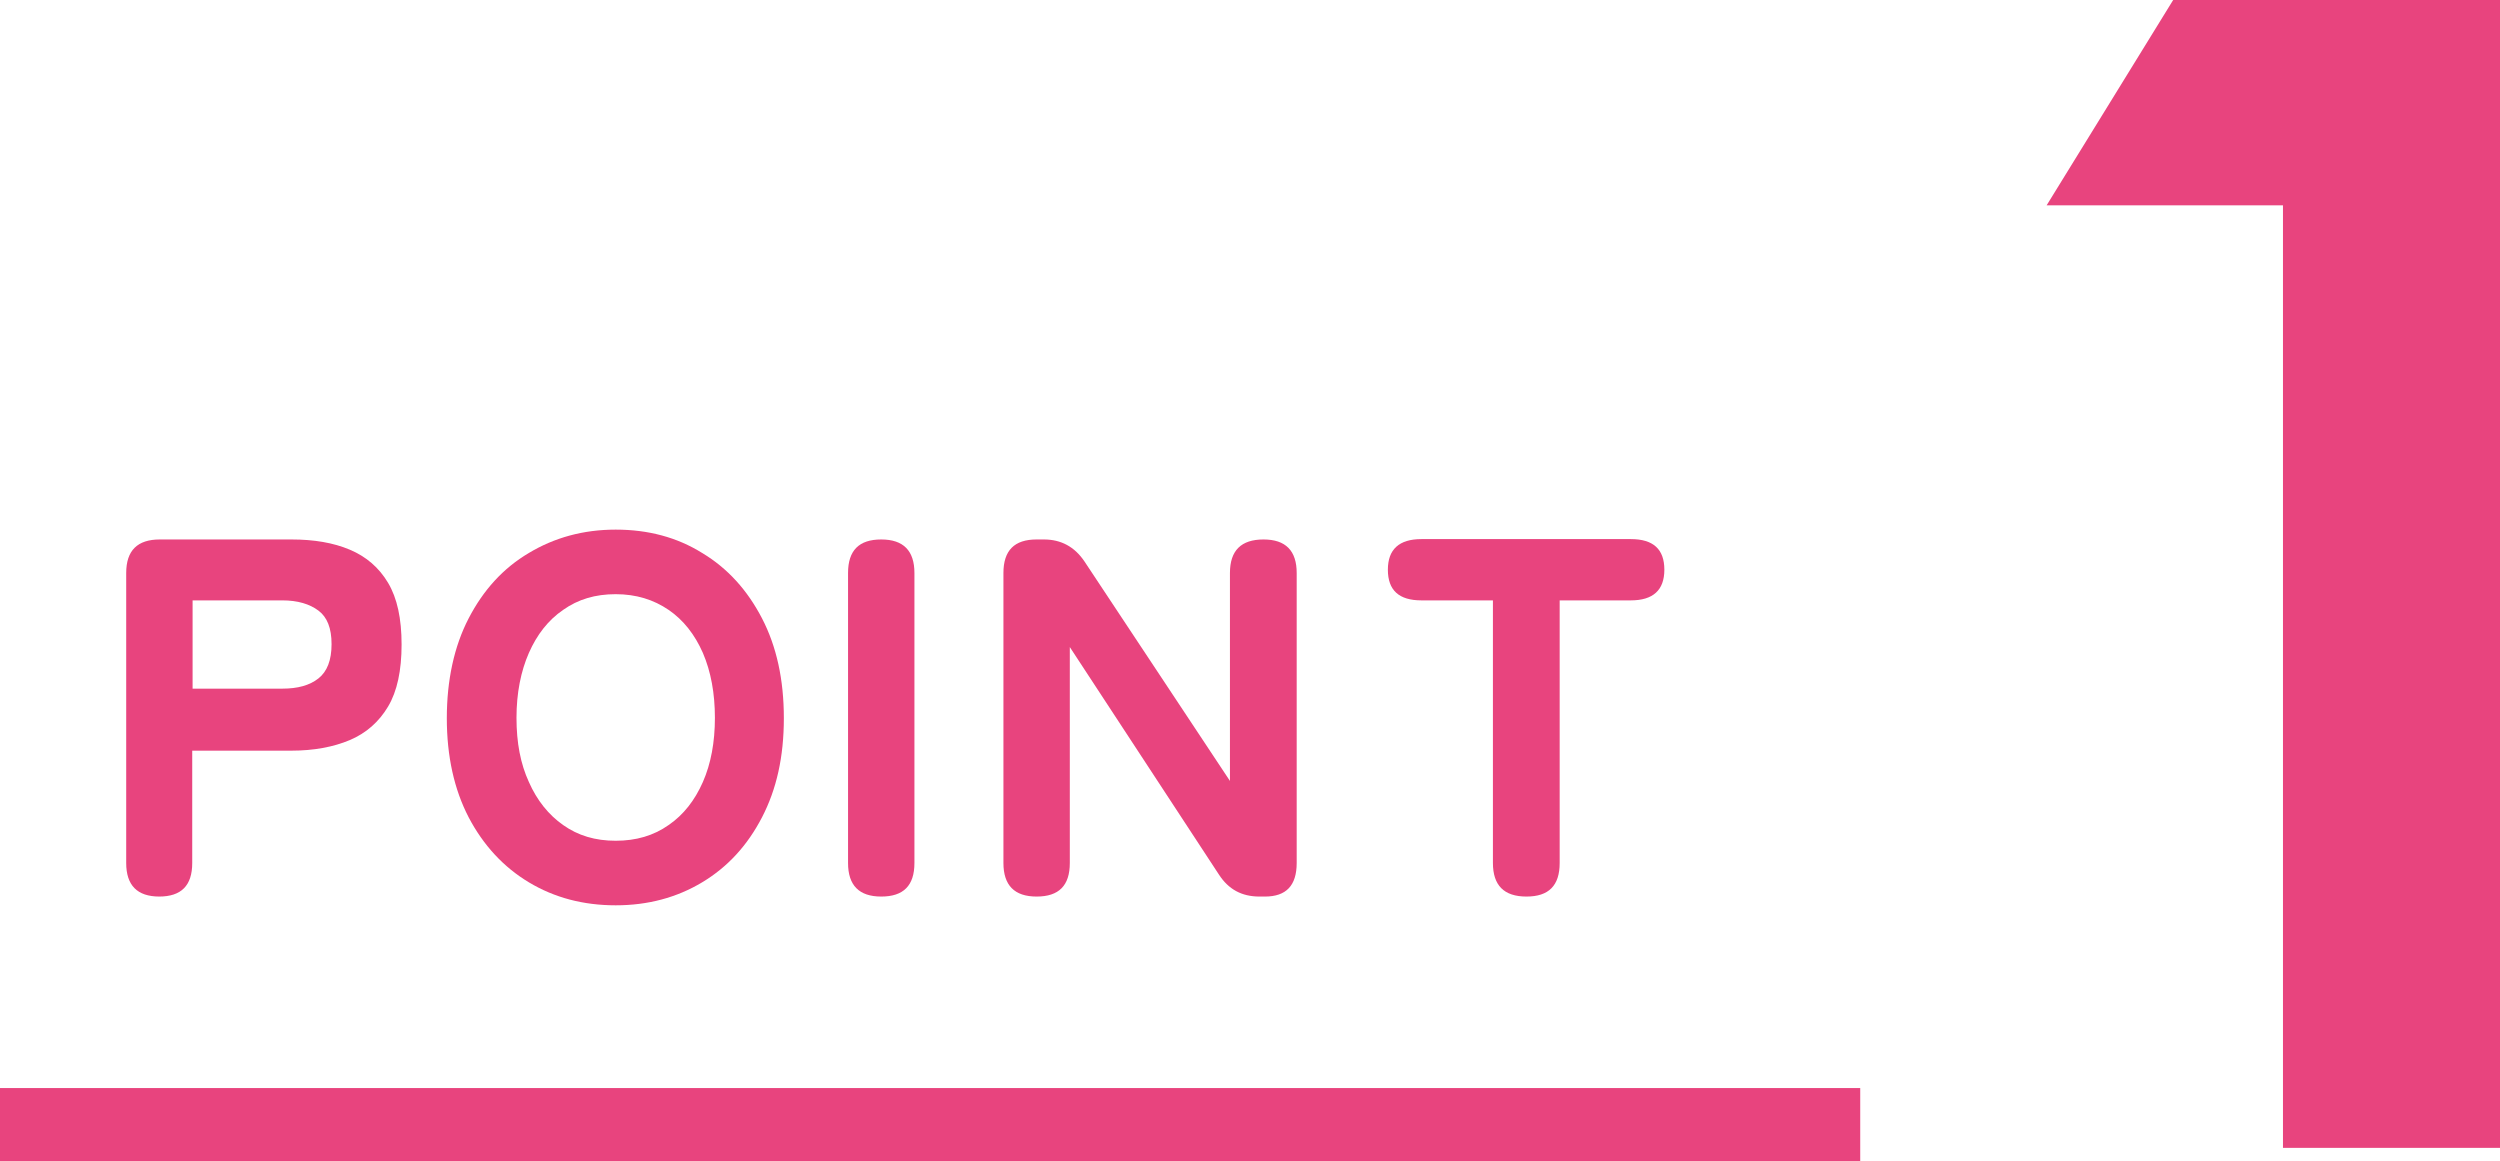
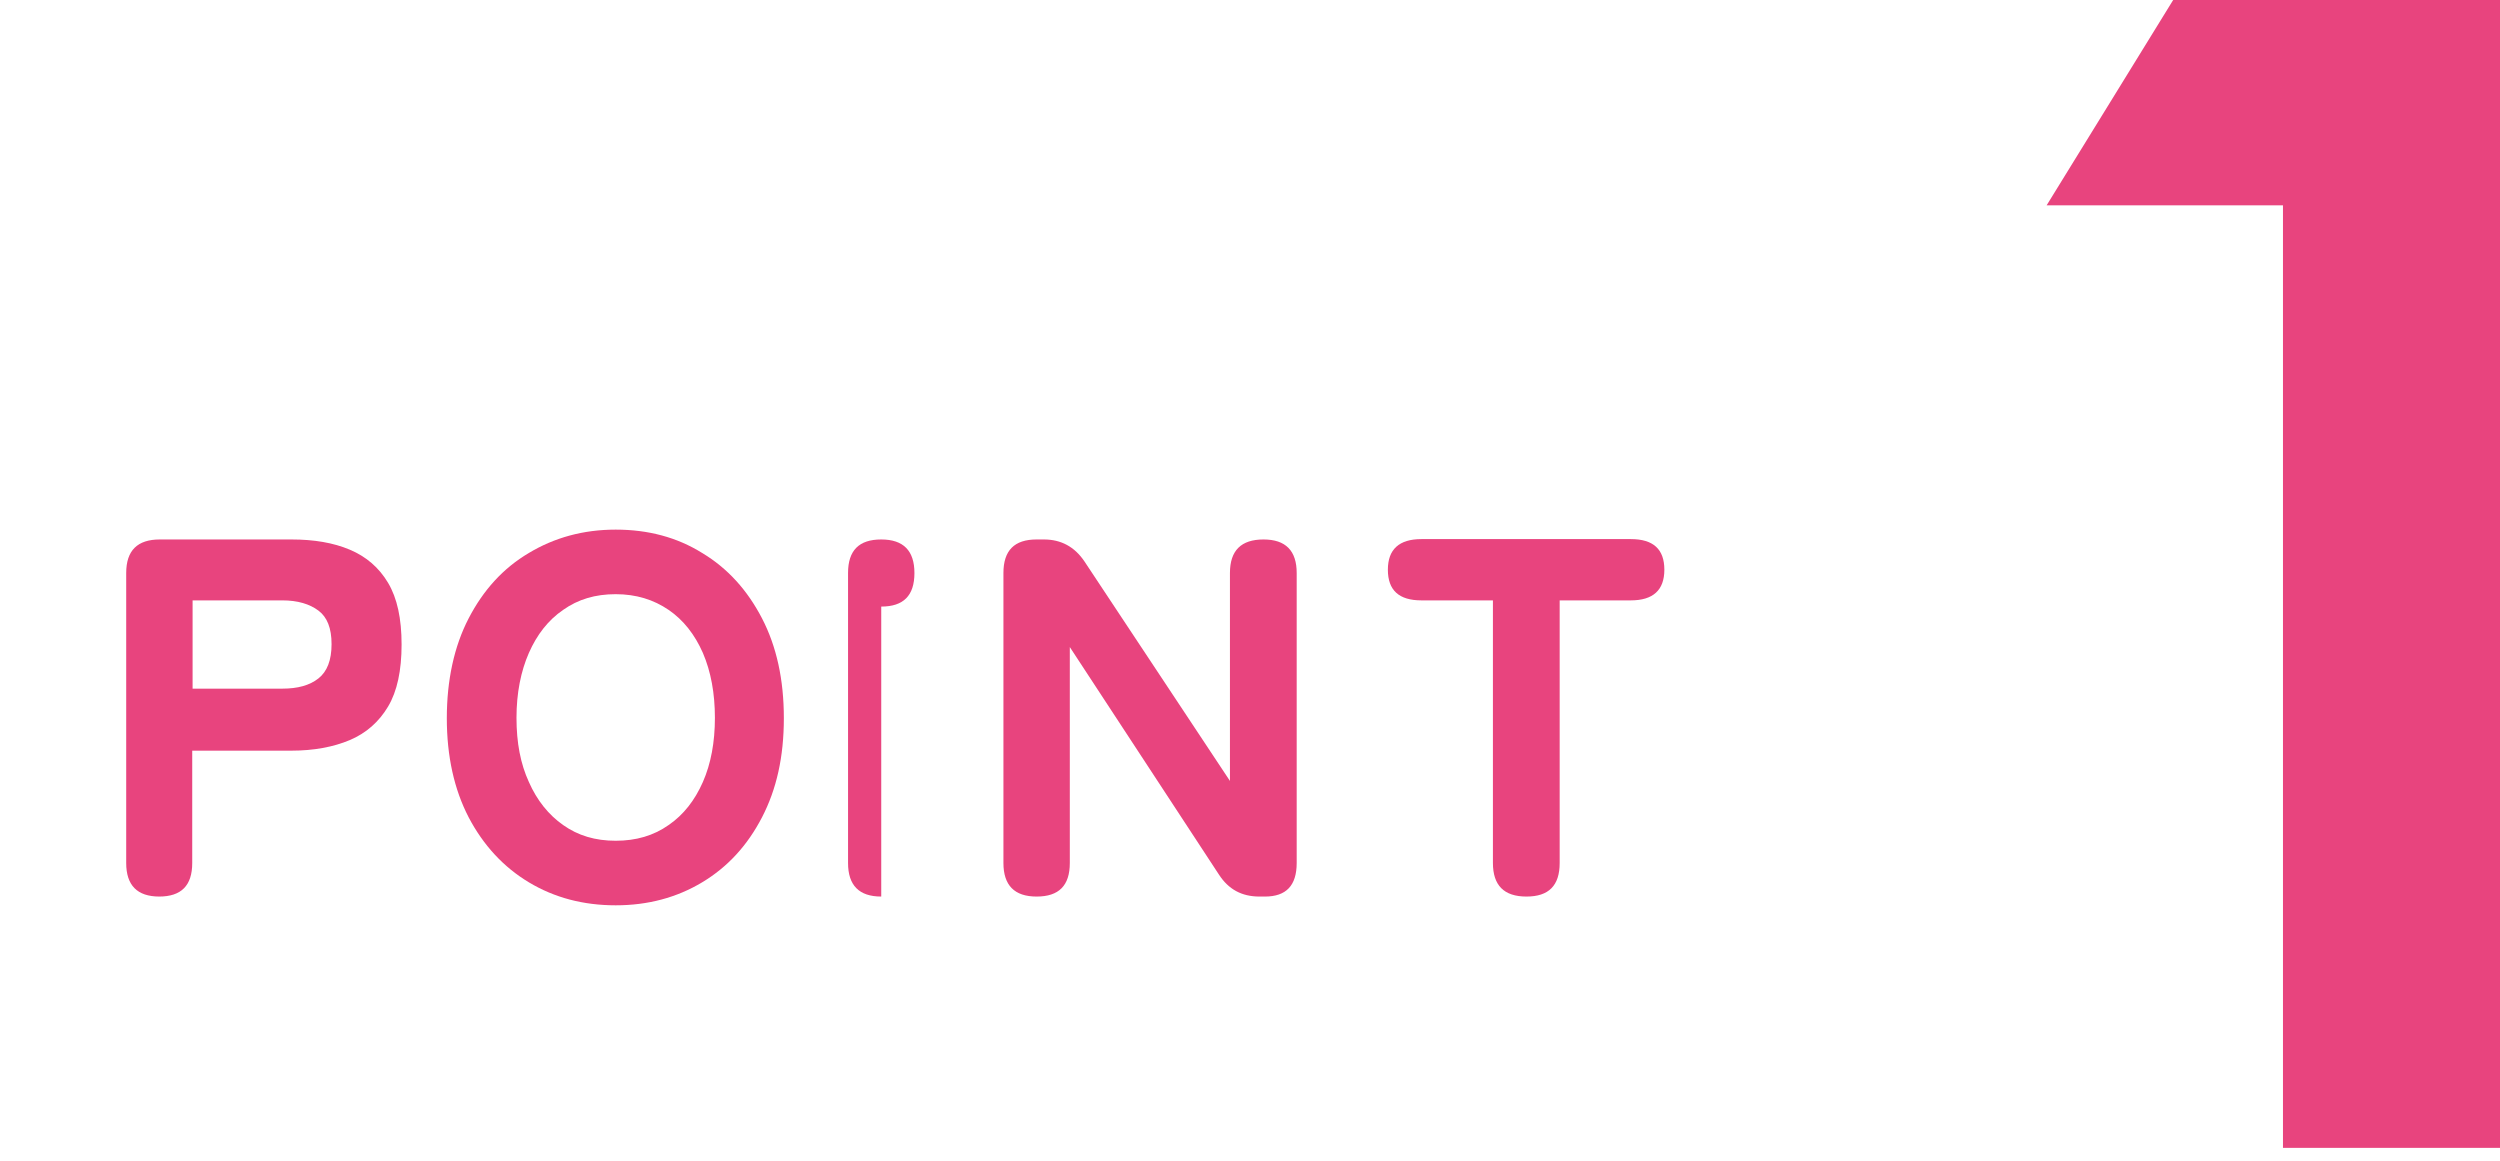
<svg xmlns="http://www.w3.org/2000/svg" id="_レイヤー_2" data-name="レイヤー 2" viewBox="0 0 68.54 31.83">
  <defs>
    <style>
      .cls-1 {
        fill: none;
        stroke: #e8447e;
        stroke-miterlimit: 10;
        stroke-width: 2px;
      }

      .cls-2 {
        fill: #e8447e;
      }
    </style>
  </defs>
  <g id="text">
    <g>
      <path class="cls-2" d="M59.58,0h8.96v31.47h-5.95V5.63h-6.48l3.47-5.63Z" />
-       <line class="cls-1" y1="30.83" x2="51" y2="30.83" />
      <g>
        <path class="cls-2" d="M4.37,24.58c-.61,0-.91-.31-.91-.92v-7.95c0-.62.31-.92.92-.92h3.61c.62,0,1.15.09,1.6.28.45.19.8.49,1.05.91.25.42.37.98.37,1.69s-.12,1.28-.37,1.7c-.25.42-.6.73-1.05.92-.45.19-.99.29-1.6.29h-2.72v3.08c0,.62-.3.92-.91.92ZM5.28,18.88h2.46c.42,0,.75-.09.99-.28.24-.19.36-.5.36-.94s-.12-.74-.36-.92-.57-.28-.99-.28h-2.46v2.42Z" />
        <path class="cls-2" d="M16.88,24.82c-.89,0-1.68-.21-2.38-.63-.7-.42-1.25-1.02-1.65-1.78-.4-.77-.6-1.68-.6-2.72s.2-1.97.6-2.74c.4-.77.94-1.37,1.65-1.79.7-.42,1.49-.64,2.38-.64s1.68.21,2.37.64c.7.42,1.24,1.02,1.64,1.79.4.77.6,1.68.6,2.74s-.2,1.95-.6,2.72c-.4.77-.94,1.36-1.64,1.78s-1.49.63-2.37.63ZM16.88,23.05c.56,0,1.04-.14,1.45-.43.41-.28.72-.68.94-1.18.22-.5.33-1.09.33-1.76s-.11-1.27-.33-1.78c-.22-.5-.53-.9-.94-1.18-.41-.28-.89-.43-1.45-.43s-1.03.14-1.44.43c-.41.28-.72.68-.94,1.18-.22.5-.34,1.1-.34,1.78s.11,1.26.34,1.76c.22.5.54.9.94,1.18.41.29.88.43,1.44.43Z" />
-         <path class="cls-2" d="M24.16,24.58c-.61,0-.91-.31-.91-.92v-7.95c0-.62.3-.92.91-.92s.91.31.91.92v7.95c0,.62-.3.92-.91.92Z" />
+         <path class="cls-2" d="M24.16,24.58c-.61,0-.91-.31-.91-.92v-7.95c0-.62.3-.92.91-.92s.91.31.91.92c0,.62-.3.92-.91.92Z" />
        <path class="cls-2" d="M28.42,24.58c-.61,0-.91-.31-.91-.92v-7.95c0-.62.3-.92.91-.92h.2c.47,0,.84.2,1.11.6l3.99,6.02v-5.7c0-.62.31-.92.92-.92s.91.31.91.92v7.95c0,.62-.29.92-.87.92h-.15c-.49,0-.85-.2-1.11-.6l-4.09-6.24v5.92c0,.62-.3.92-.91.92Z" />
        <path class="cls-2" d="M41.85,24.58c-.62,0-.92-.31-.92-.92v-7.2h-1.96c-.62,0-.92-.28-.92-.84s.31-.84.92-.84h5.74c.62,0,.92.28.92.84s-.31.84-.92.84h-1.95v7.2c0,.62-.3.92-.91.92Z" />
      </g>
    </g>
  </g>
</svg>